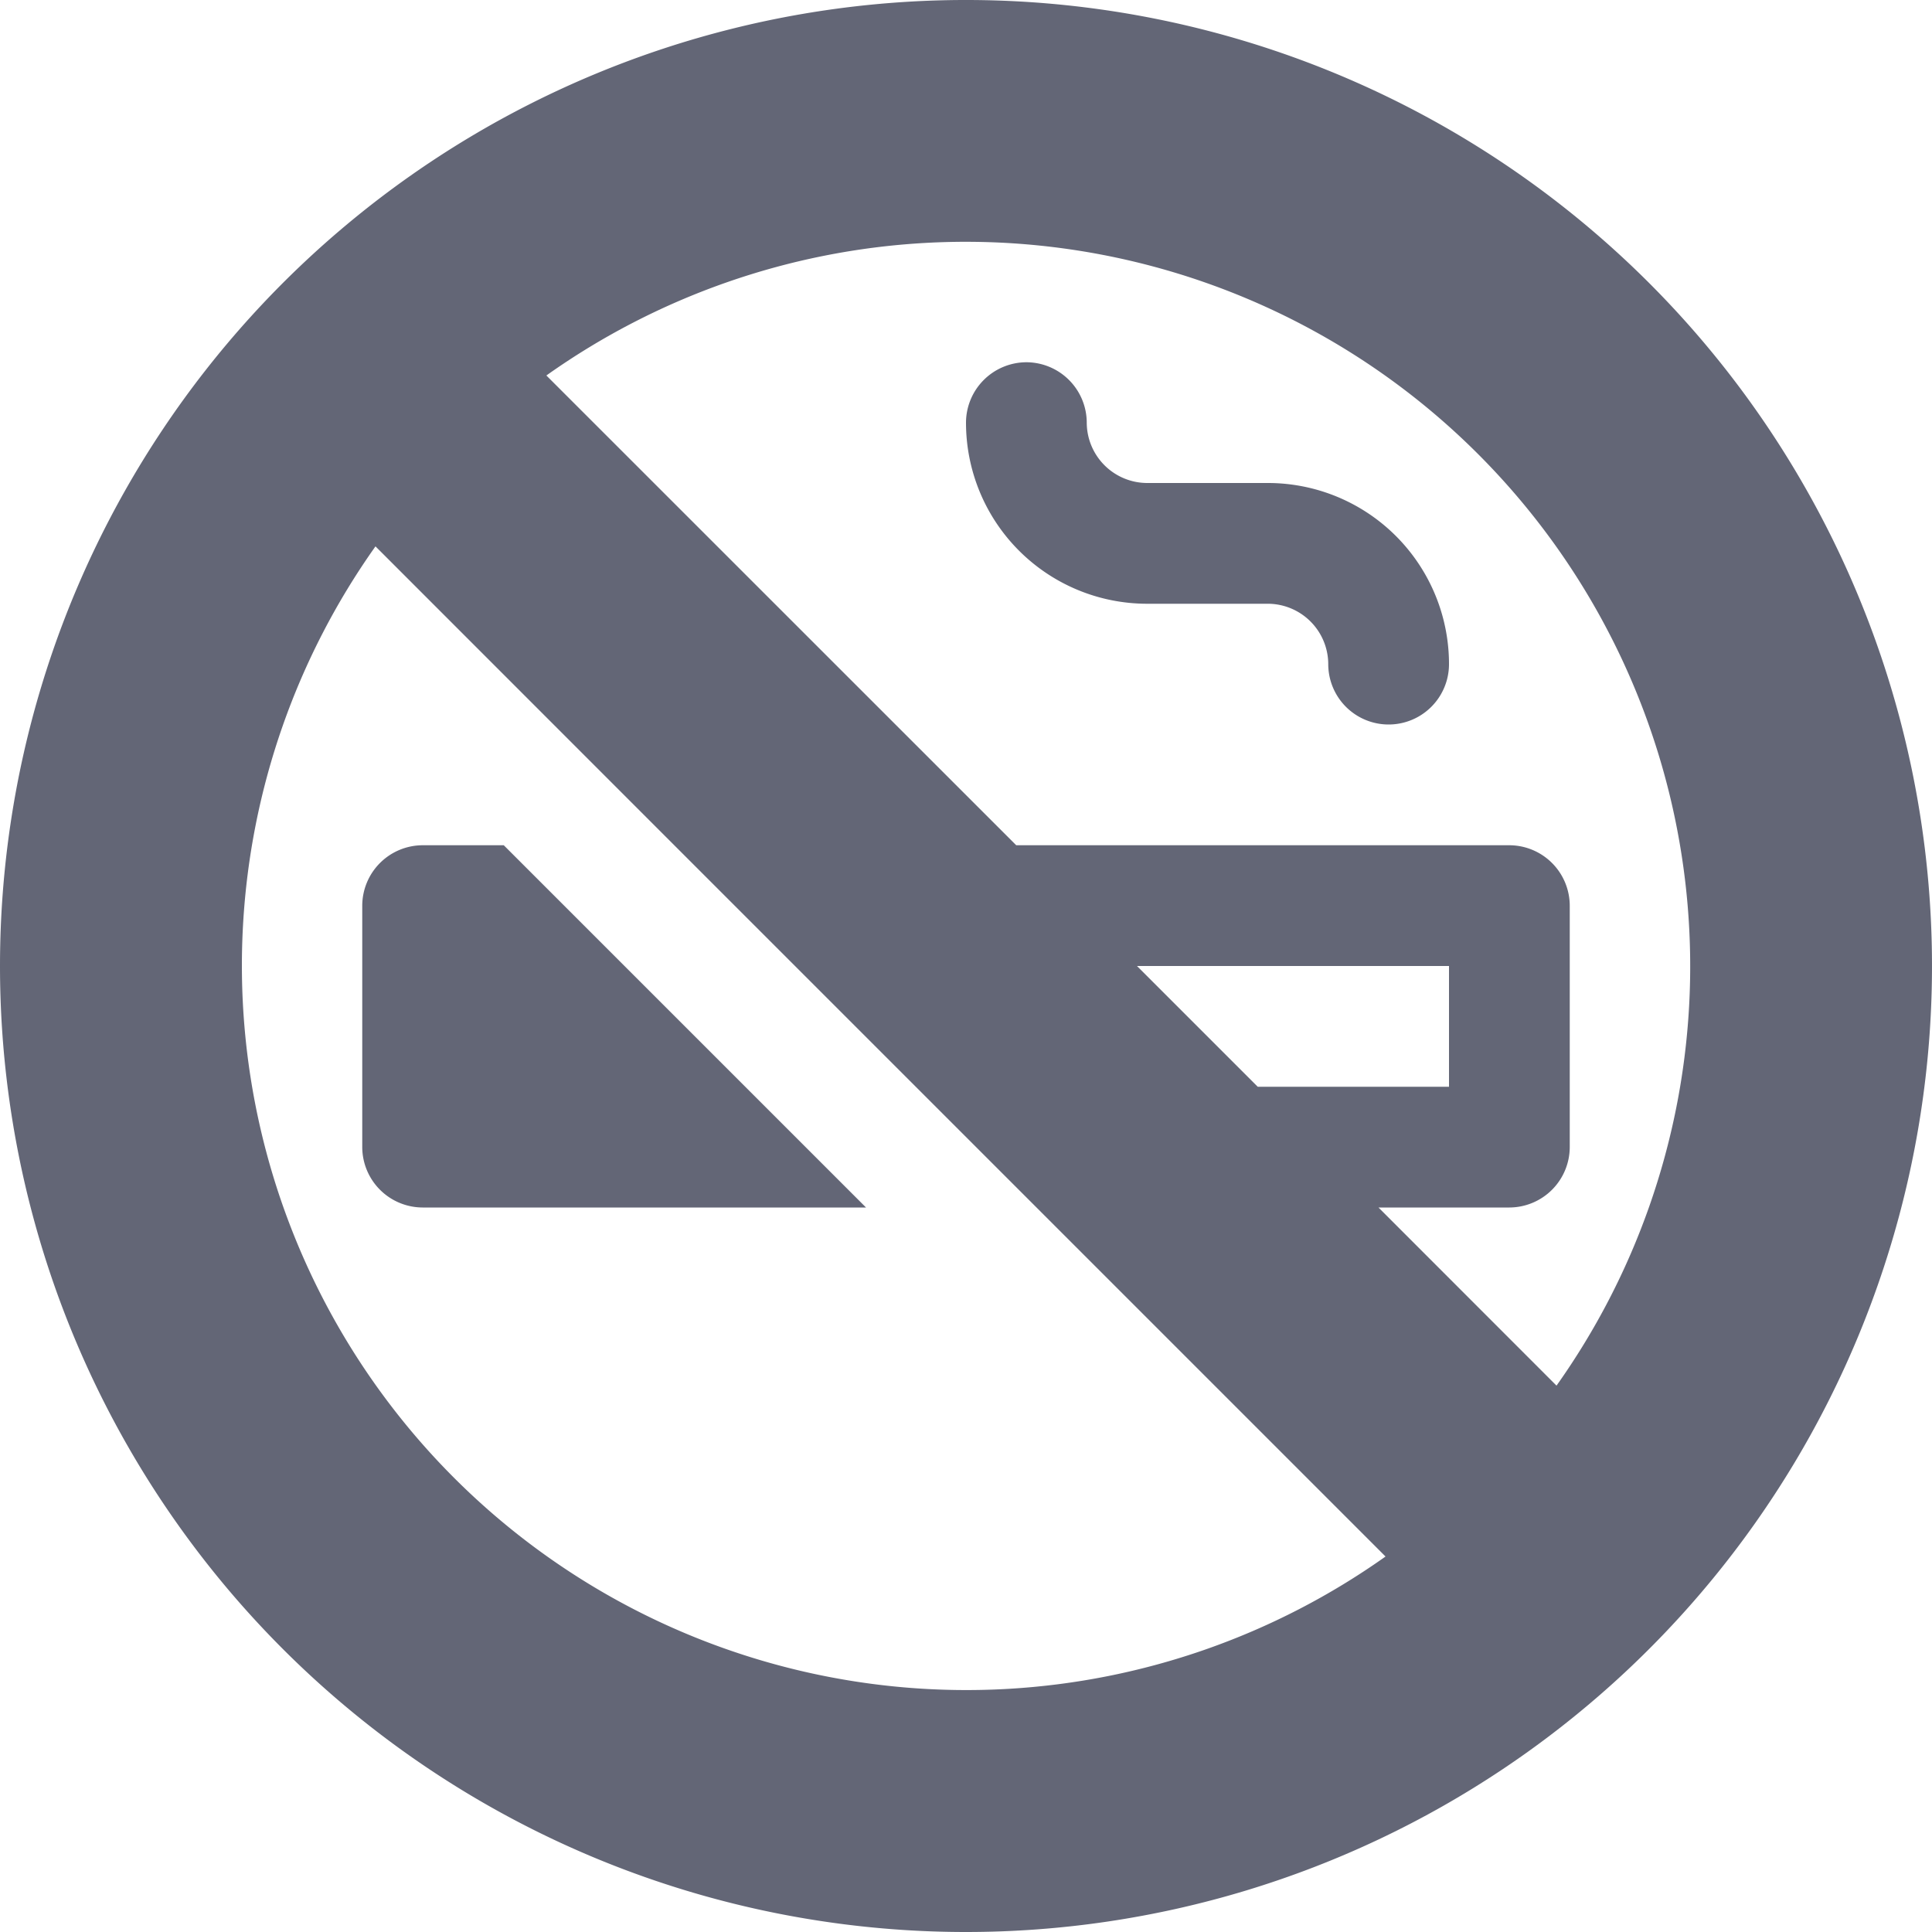
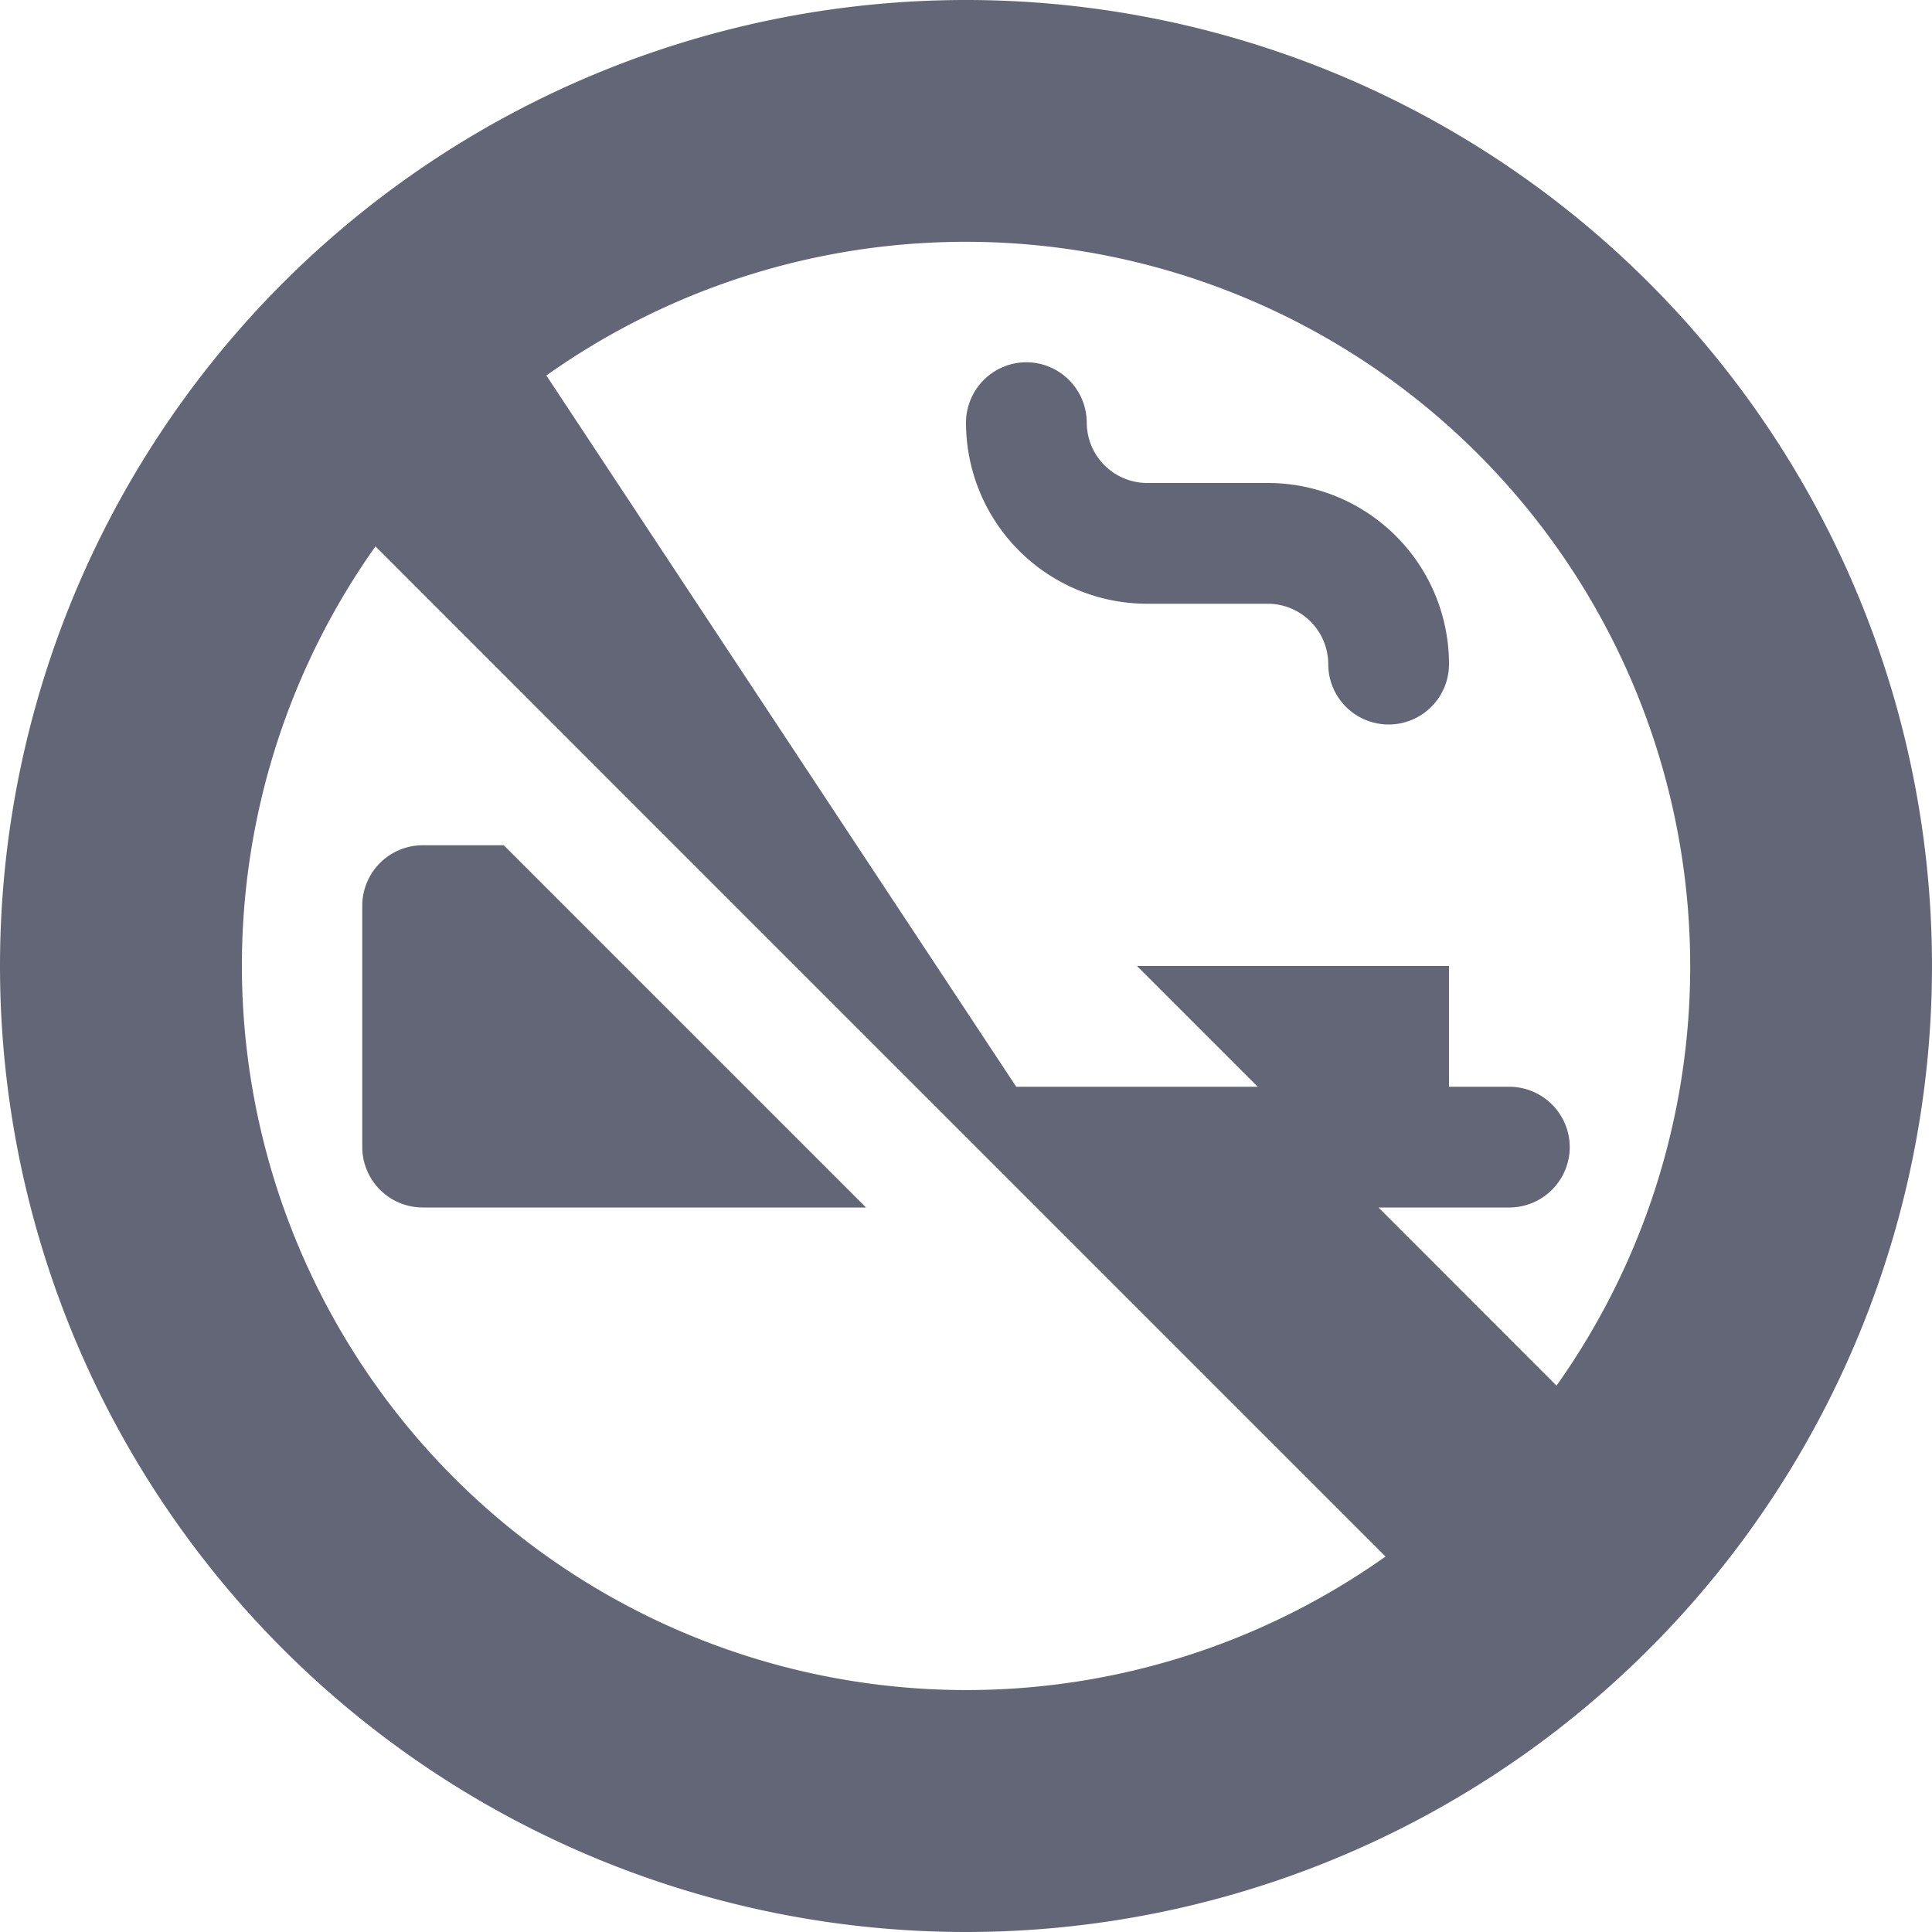
<svg xmlns="http://www.w3.org/2000/svg" width="20" height="20" viewBox="0 0 20 20">
-   <path id="ban-smoking" d="M3.887,5.656,6.98,8.75l3.75,3.75,3.613,3.613A7.5,7.5,0,0,1,3.887,5.656ZM13.02,11.25,11.77,10H15v1.25Zm1.25,1.25h1.355a.627.627,0,0,0,.625-.625v-2.5a.627.627,0,0,0-.625-.625H10.52L5.656,3.887A7.5,7.5,0,0,1,16.113,14.344ZM10,20A10,10,0,1,0,0,10,10,10,0,0,0,10,20Zm.625-16.25A.627.627,0,0,0,10,4.375,1.875,1.875,0,0,0,11.875,6.25h1.25a.627.627,0,0,1,.625.625.625.625,0,1,0,1.25,0A1.875,1.875,0,0,0,13.125,5h-1.25a.627.627,0,0,1-.625-.625A.627.627,0,0,0,10.625,3.75ZM8.965,12.5,5.215,8.75h-.84a.627.627,0,0,0-.625.625v2.5a.627.627,0,0,0,.625.625Z" fill="#636676" />
+   <path id="ban-smoking" d="M3.887,5.656,6.98,8.75l3.75,3.75,3.613,3.613A7.5,7.5,0,0,1,3.887,5.656ZM13.02,11.25,11.77,10H15v1.25Zm1.25,1.25h1.355a.627.627,0,0,0,.625-.625a.627.627,0,0,0-.625-.625H10.52L5.656,3.887A7.5,7.5,0,0,1,16.113,14.344ZM10,20A10,10,0,1,0,0,10,10,10,0,0,0,10,20Zm.625-16.25A.627.627,0,0,0,10,4.375,1.875,1.875,0,0,0,11.875,6.25h1.25a.627.627,0,0,1,.625.625.625.625,0,1,0,1.25,0A1.875,1.875,0,0,0,13.125,5h-1.25a.627.627,0,0,1-.625-.625A.627.627,0,0,0,10.625,3.75ZM8.965,12.5,5.215,8.75h-.84a.627.627,0,0,0-.625.625v2.5a.627.627,0,0,0,.625.625Z" fill="#636676" />
</svg>